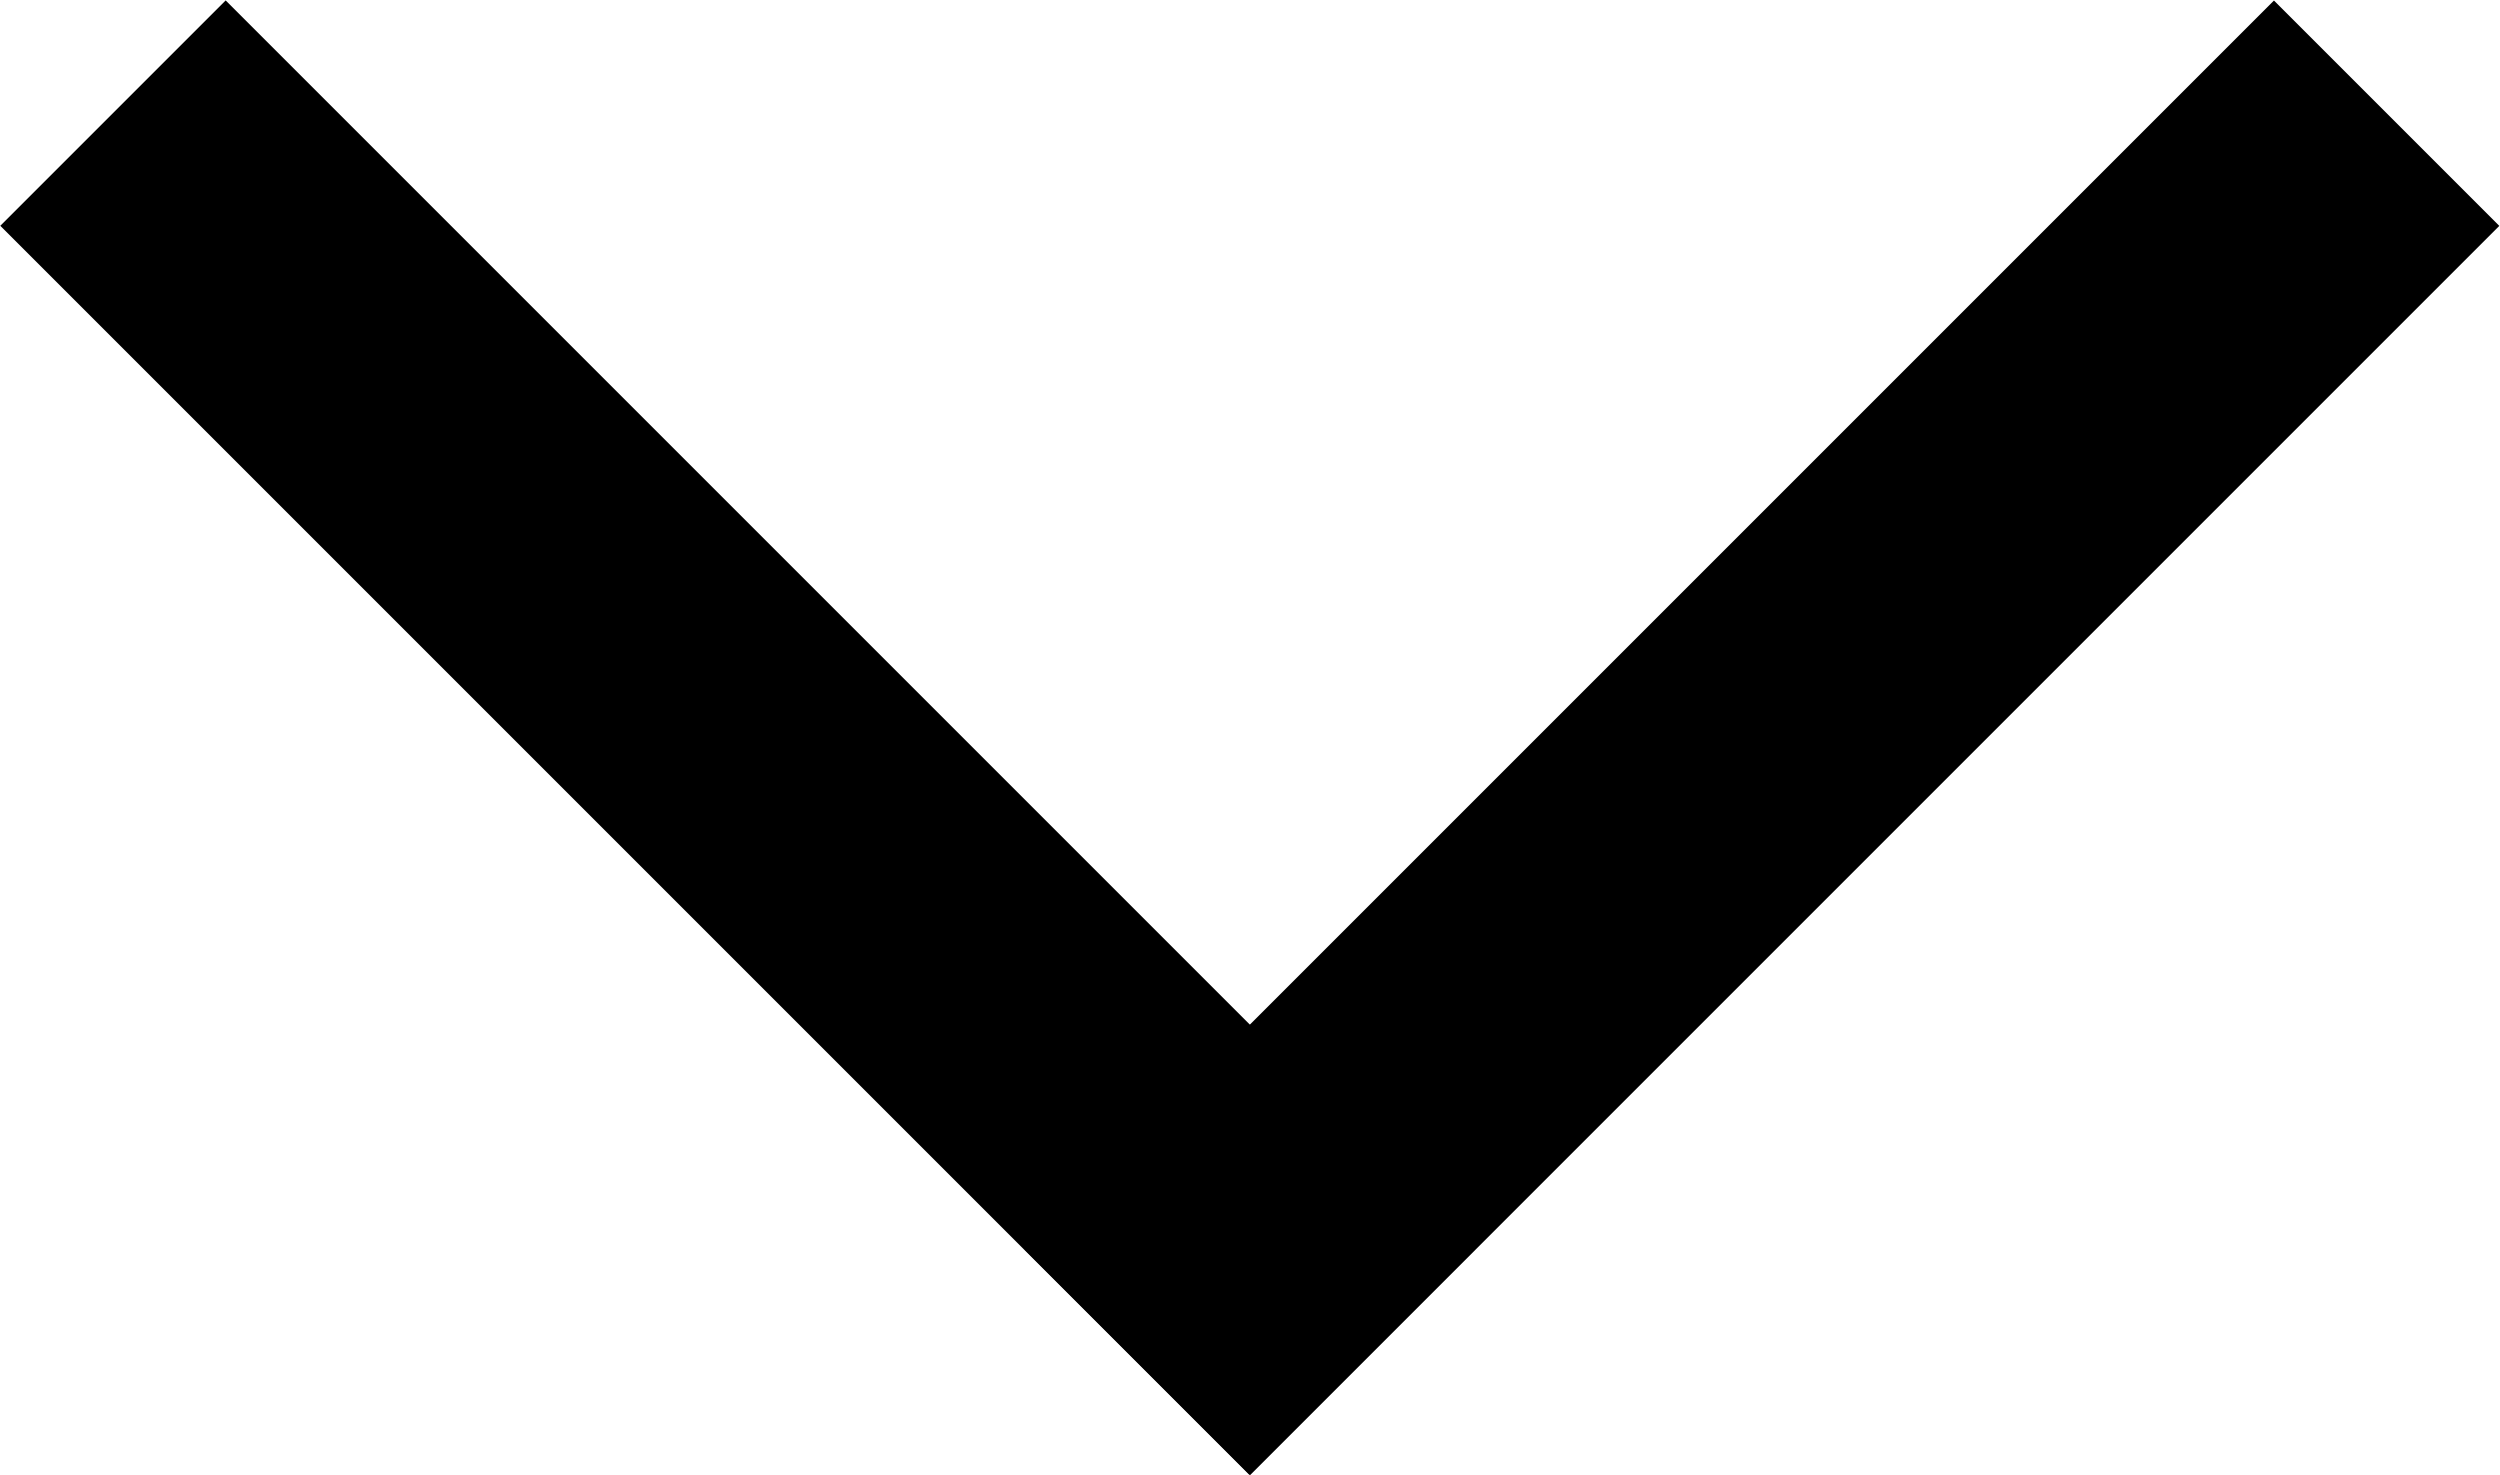
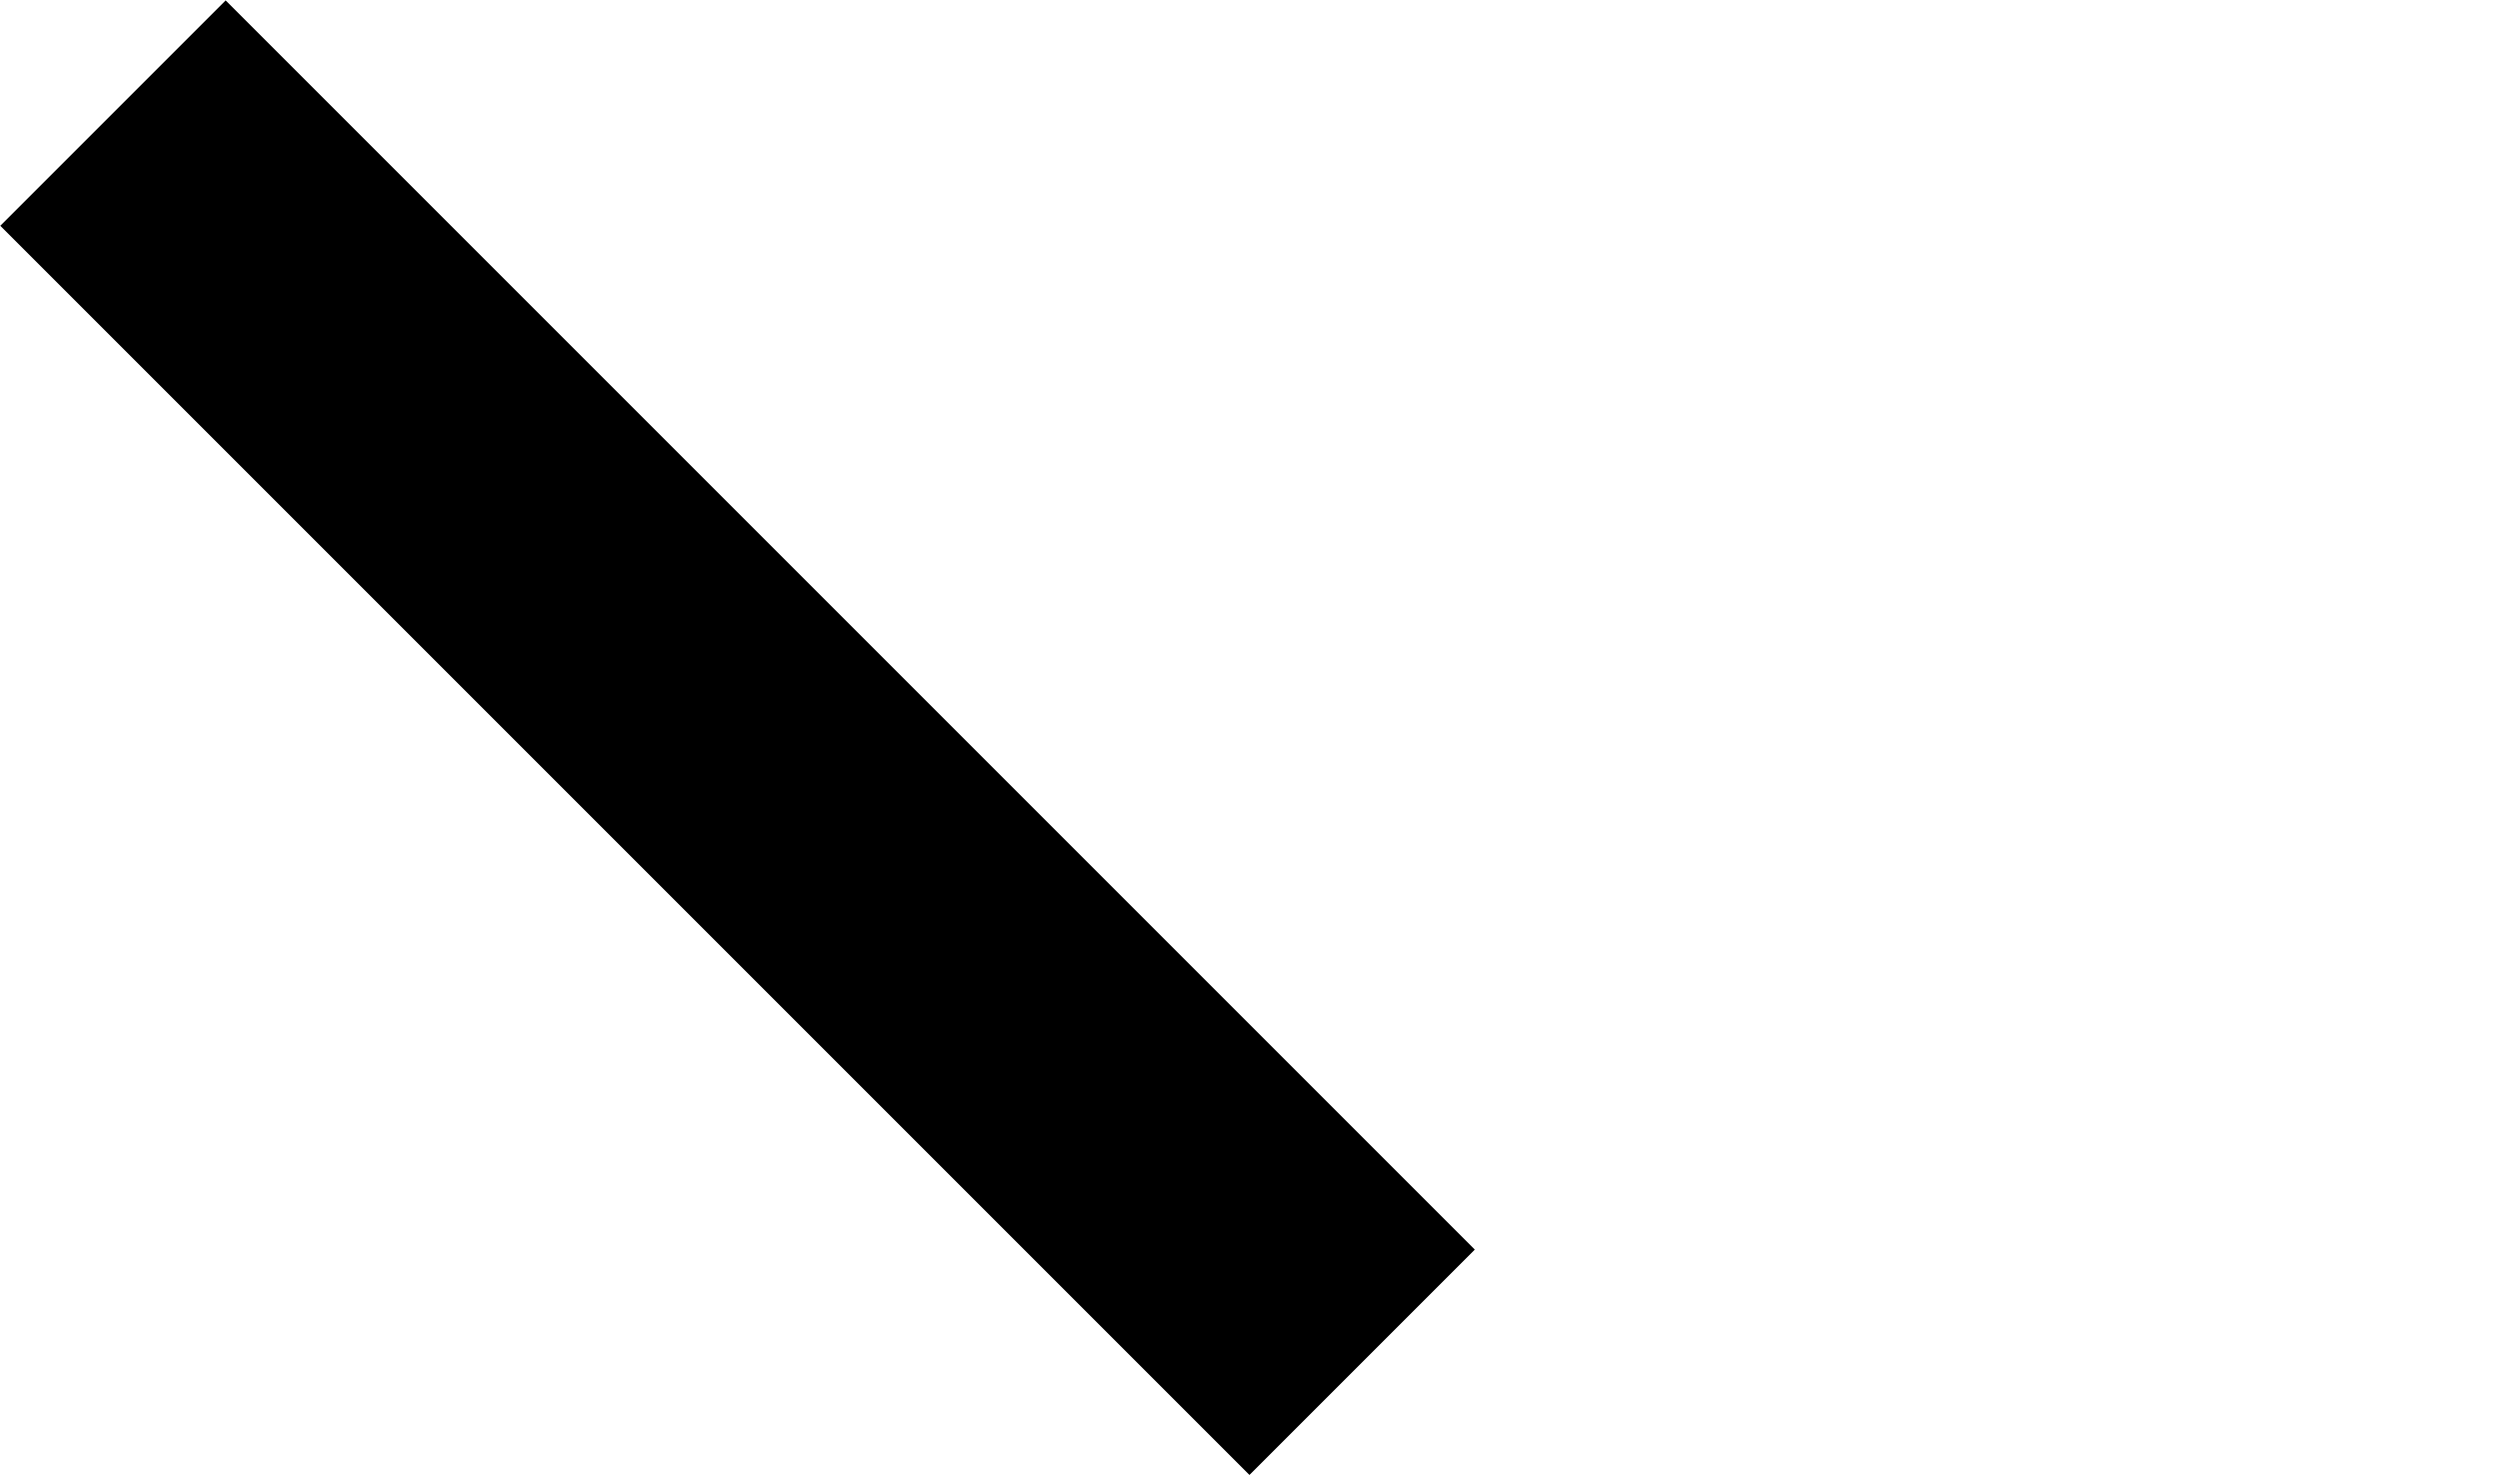
<svg xmlns="http://www.w3.org/2000/svg" version="1.1" id="Layer_1" x="0px" y="0px" viewBox="0 0 109.8 64.8" style="enable-background:new 0 0 109.8 64.8;" xml:space="preserve">
  <g>
    <g>
-       <rect x="38.6" y="25.4" transform="matrix(0.707 -0.707 0.707 0.707 -0.24 64.219)" width="77.6" height="14" />
-     </g>
+       </g>
    <g>
      <rect x="25.4" y="-6.4" transform="matrix(0.707 -0.707 0.707 0.707 -13.42 32.399)" width="14" height="77.6" />
    </g>
  </g>
</svg>